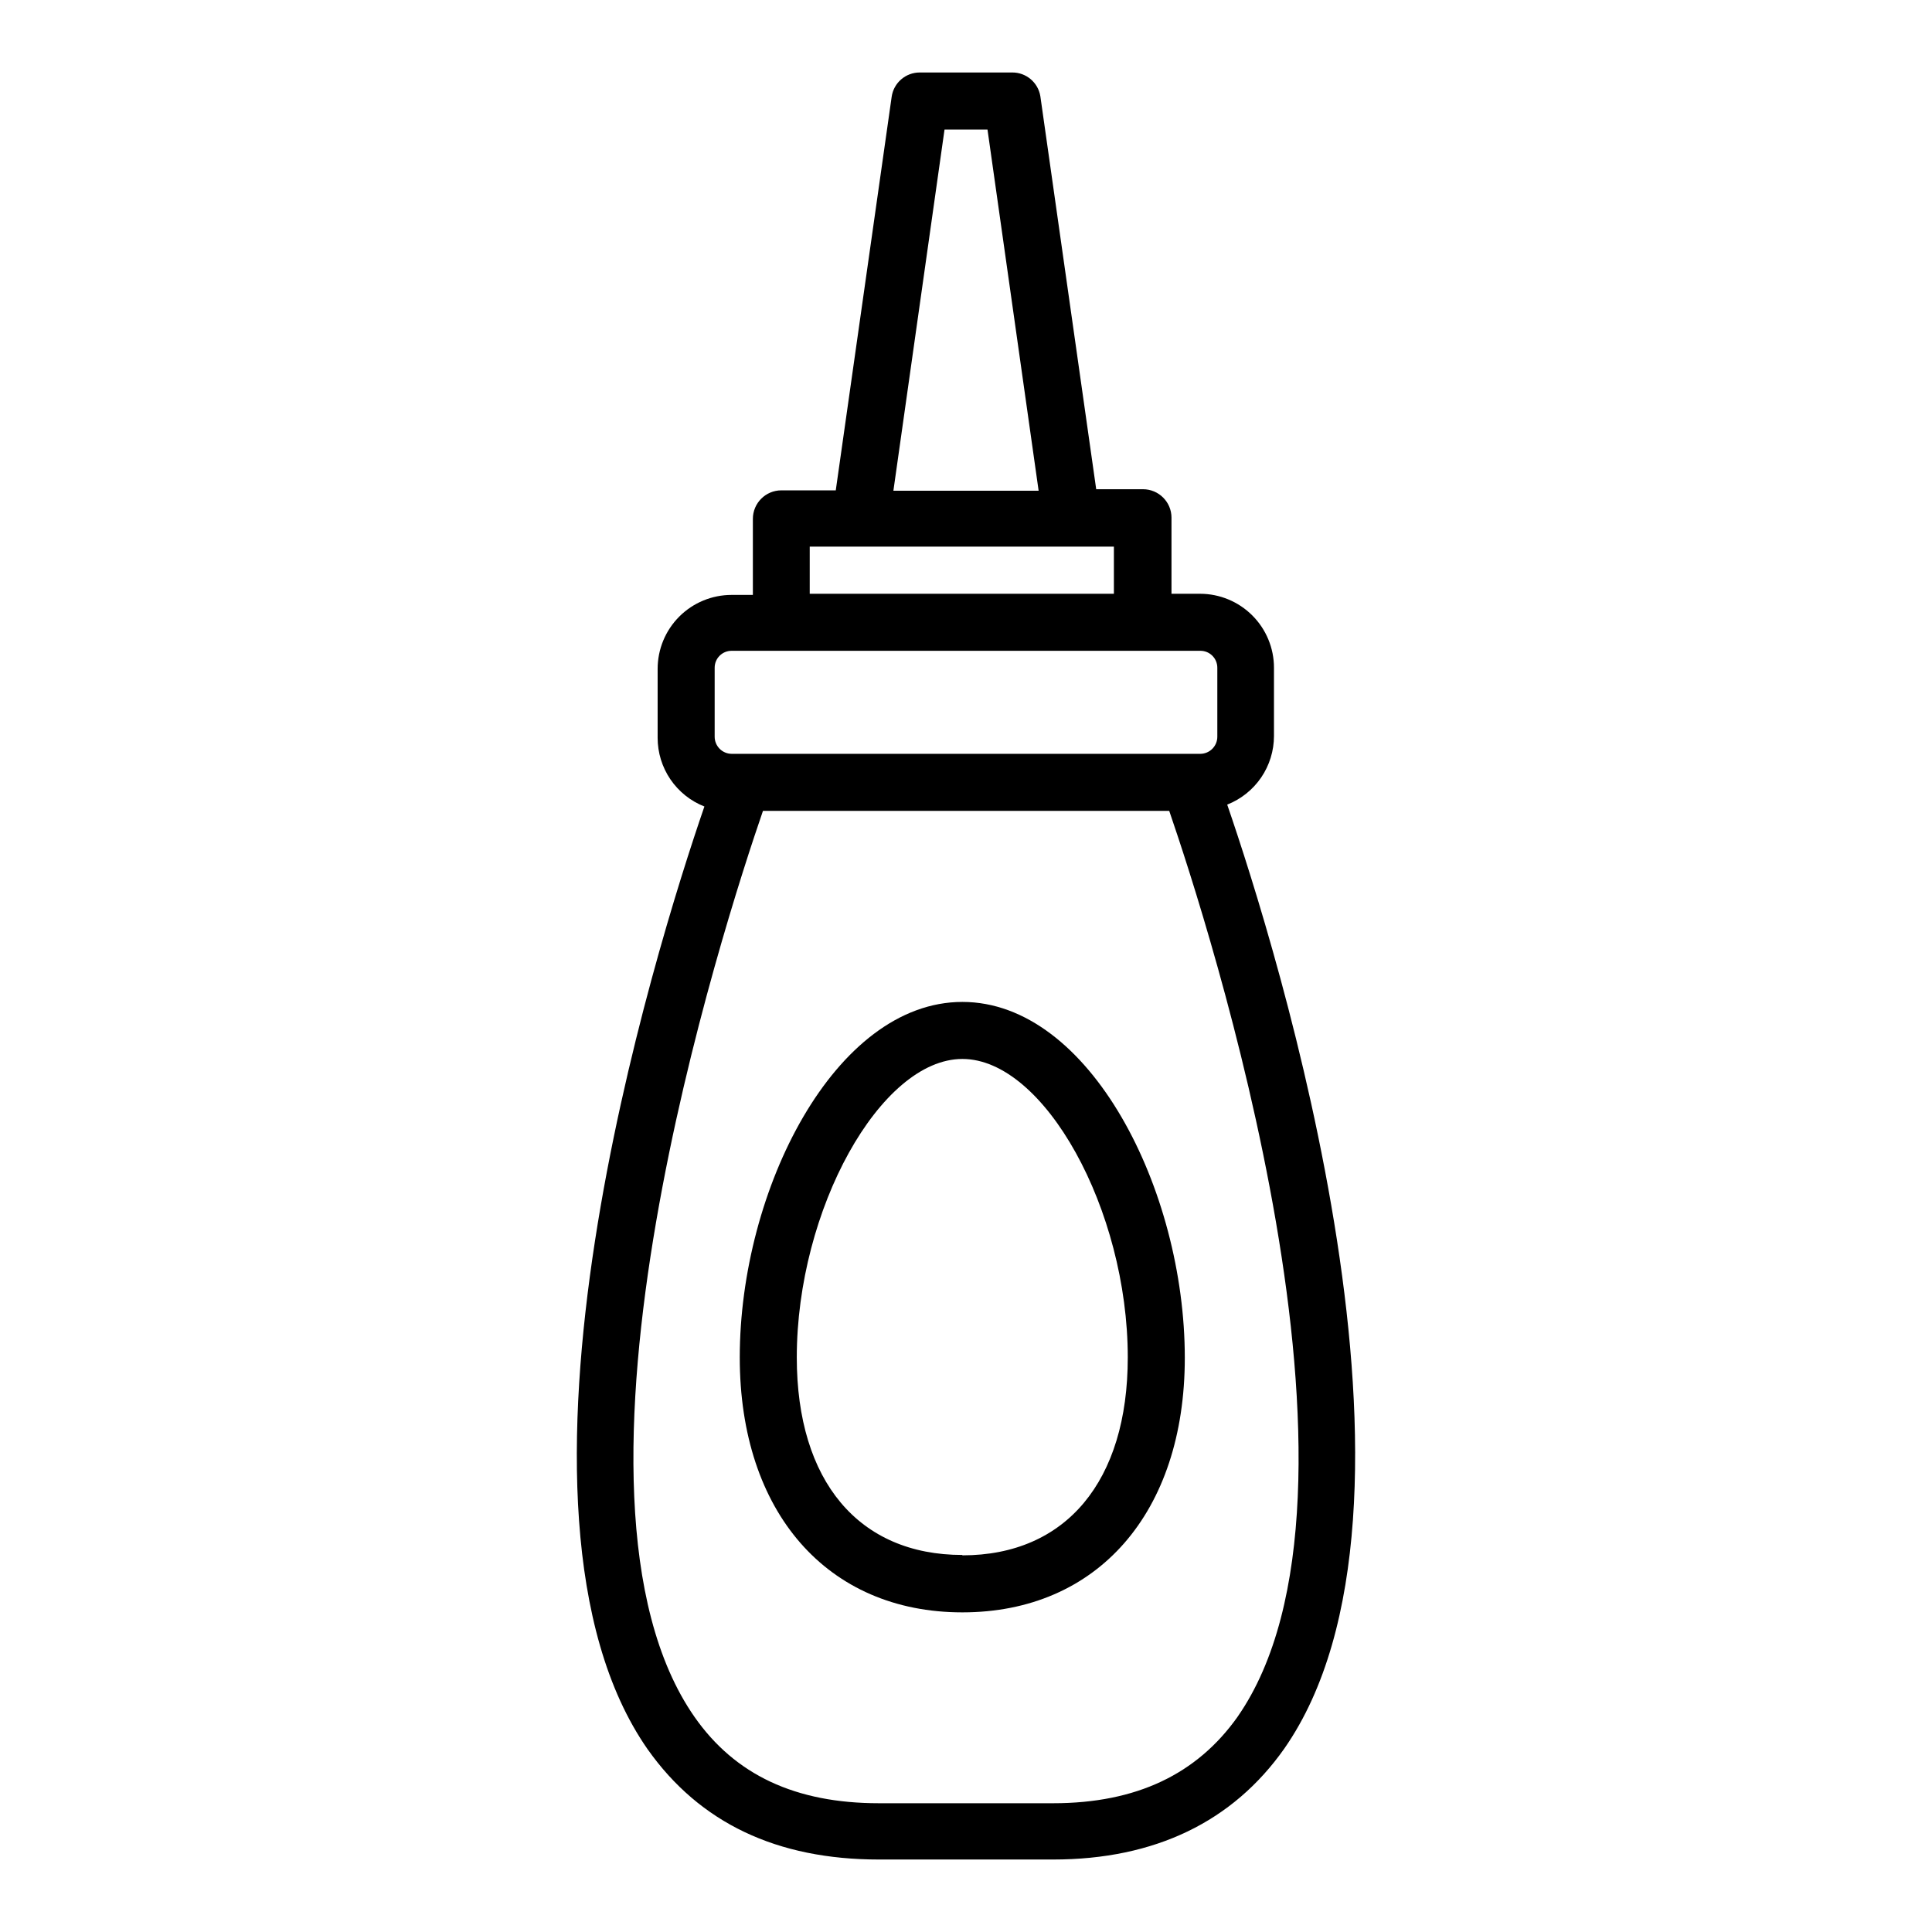
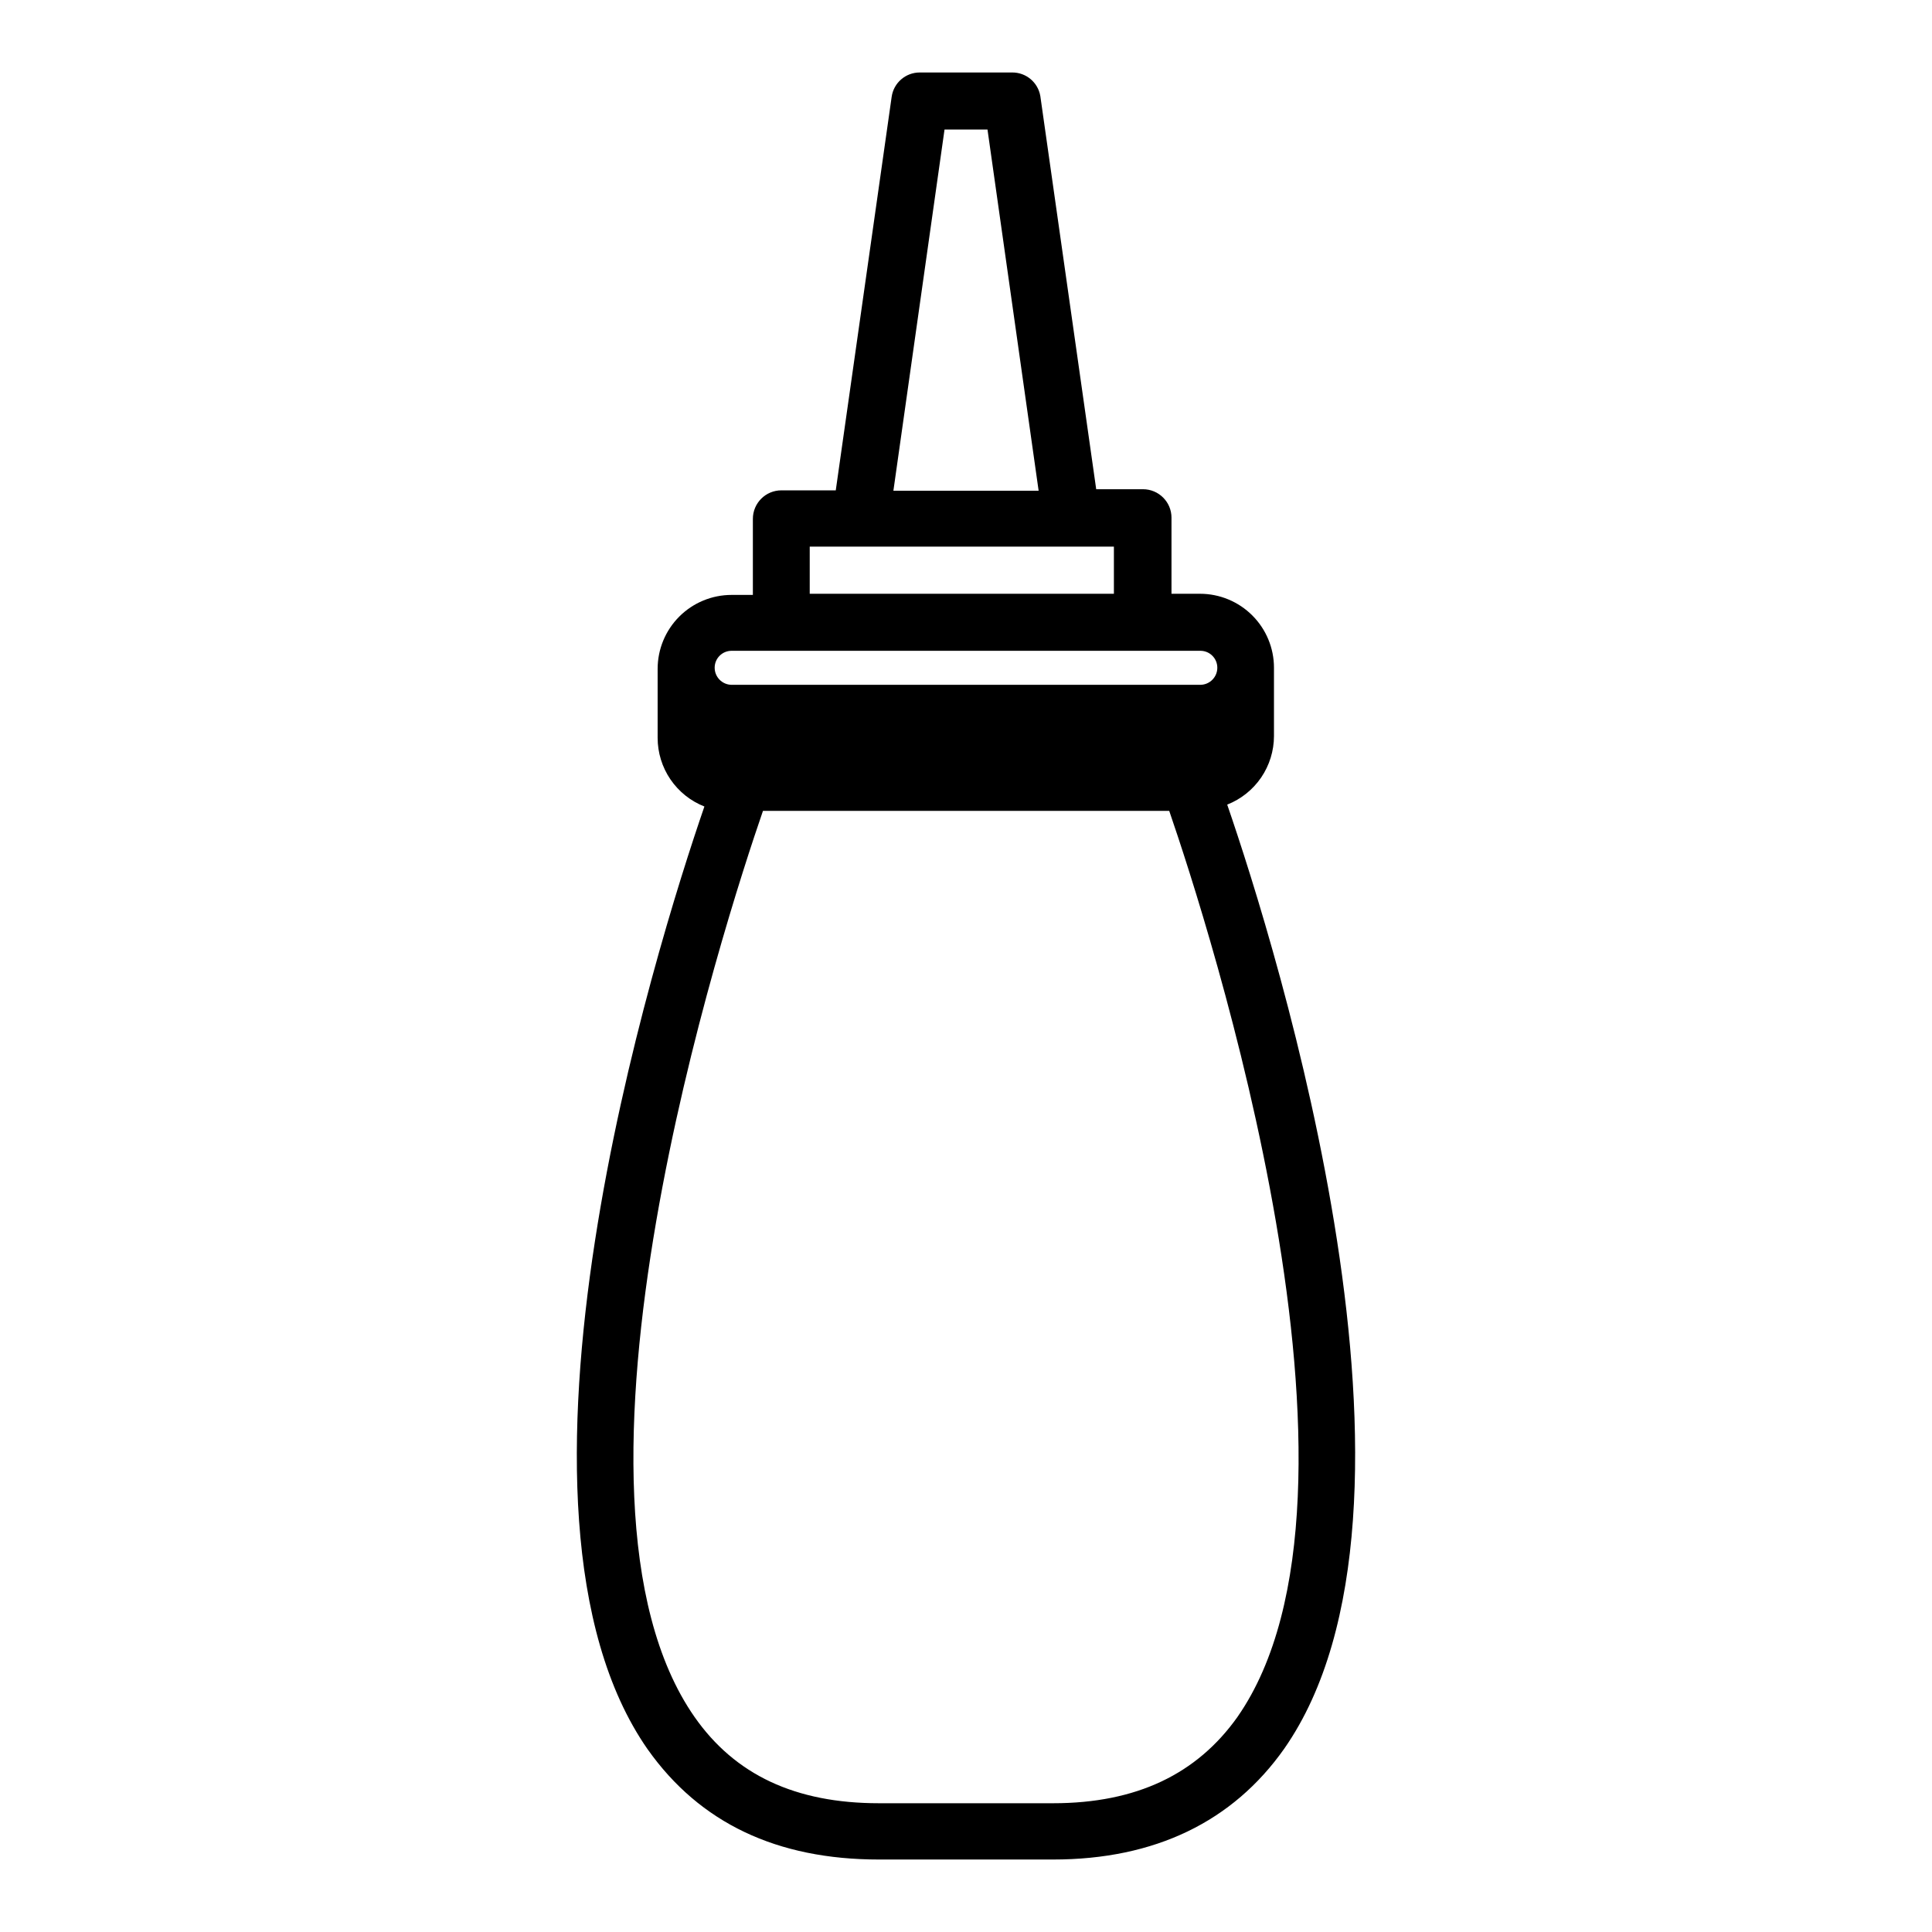
<svg xmlns="http://www.w3.org/2000/svg" fill="#000000" width="800px" height="800px" version="1.1" viewBox="144 144 512 512">
  <g>
-     <path d="m315.66 607.62c13.805 19.5 34.211 29.172 61.266 29.172h46.148c27.055 0 47.66-10.078 61.262-29.371 44.387-63.582-2.066-212.3-15.113-250.19 3.652-1.438 6.789-3.941 9-7.184 2.211-3.246 3.391-7.078 3.394-11.004v-18.09c0-5.195-2.066-10.18-5.742-13.855s-8.66-5.742-13.859-5.742h-7.559v-20.152h0.004c0-4.172-3.383-7.555-7.559-7.555h-12.395l-14.809-104.19c-0.621-3.629-3.777-6.277-7.457-6.25h-24.484c-3.75-0.012-6.93 2.742-7.457 6.449l-14.812 104.29h-14.41c-4.172 0-7.559 3.383-7.559 7.559v20.152h-5.641c-5.199 0-10.184 2.062-13.859 5.738s-5.738 8.66-5.738 13.859v18.289c0 3.926 1.184 7.758 3.394 11.004 2.211 3.242 5.344 5.746 9 7.184-12.949 37.582-59.402 186.31-15.016 249.89zm17.734-286.67c0-2.477 2.008-4.481 4.484-4.481h124.24c1.191 0 2.332 0.469 3.172 1.312 0.84 0.84 1.312 1.98 1.312 3.168v18.289c0 2.484-2 4.508-4.484 4.535h-124.24c-2.484-0.027-4.484-2.051-4.484-4.535zm25.191-32.094h80.609v12.496h-80.609zm113.36 310.15c-10.73 15.113-26.703 22.871-48.871 22.871h-46.145c-22.117 0-38.137-7.508-48.871-22.871-41.211-59.047 8.012-210.74 18.137-240.12h107.66c10.078 29.324 59.297 181.02 18.086 240.12zm-66.25-420.68 13.551 95.723h-38.488l13.551-95.723z" />
-     <path d="m399.04 409.52c-33.754 0-58.996 49.777-58.996 94.211 0 41.012 23.172 67.562 58.996 67.562 35.82 0 58.945-26.449 58.945-67.461 0-44.535-25.191-94.312-58.945-94.312zm0 146.56c-27.457 0-43.883-19.547-43.883-52.348 0-39.145 22.168-79.098 43.883-79.098 21.715 0 43.832 39.953 43.832 79.098-0.004 32.801-16.375 52.449-43.832 52.449z" />
+     <path d="m315.66 607.62c13.805 19.5 34.211 29.172 61.266 29.172h46.148c27.055 0 47.66-10.078 61.262-29.371 44.387-63.582-2.066-212.3-15.113-250.19 3.652-1.438 6.789-3.941 9-7.184 2.211-3.246 3.391-7.078 3.394-11.004v-18.09c0-5.195-2.066-10.18-5.742-13.855s-8.66-5.742-13.859-5.742h-7.559v-20.152h0.004c0-4.172-3.383-7.555-7.559-7.555h-12.395l-14.809-104.19c-0.621-3.629-3.777-6.277-7.457-6.25h-24.484c-3.75-0.012-6.93 2.742-7.457 6.449l-14.812 104.29h-14.41c-4.172 0-7.559 3.383-7.559 7.559v20.152h-5.641c-5.199 0-10.184 2.062-13.859 5.738s-5.738 8.66-5.738 13.859v18.289c0 3.926 1.184 7.758 3.394 11.004 2.211 3.242 5.344 5.746 9 7.184-12.949 37.582-59.402 186.31-15.016 249.89zm17.734-286.67c0-2.477 2.008-4.481 4.484-4.481h124.24c1.191 0 2.332 0.469 3.172 1.312 0.84 0.84 1.312 1.98 1.312 3.168c0 2.484-2 4.508-4.484 4.535h-124.24c-2.484-0.027-4.484-2.051-4.484-4.535zm25.191-32.094h80.609v12.496h-80.609zm113.36 310.15c-10.73 15.113-26.703 22.871-48.871 22.871h-46.145c-22.117 0-38.137-7.508-48.871-22.871-41.211-59.047 8.012-210.74 18.137-240.12h107.66c10.078 29.324 59.297 181.02 18.086 240.12zm-66.25-420.68 13.551 95.723h-38.488l13.551-95.723z" />
  </g>
</svg>